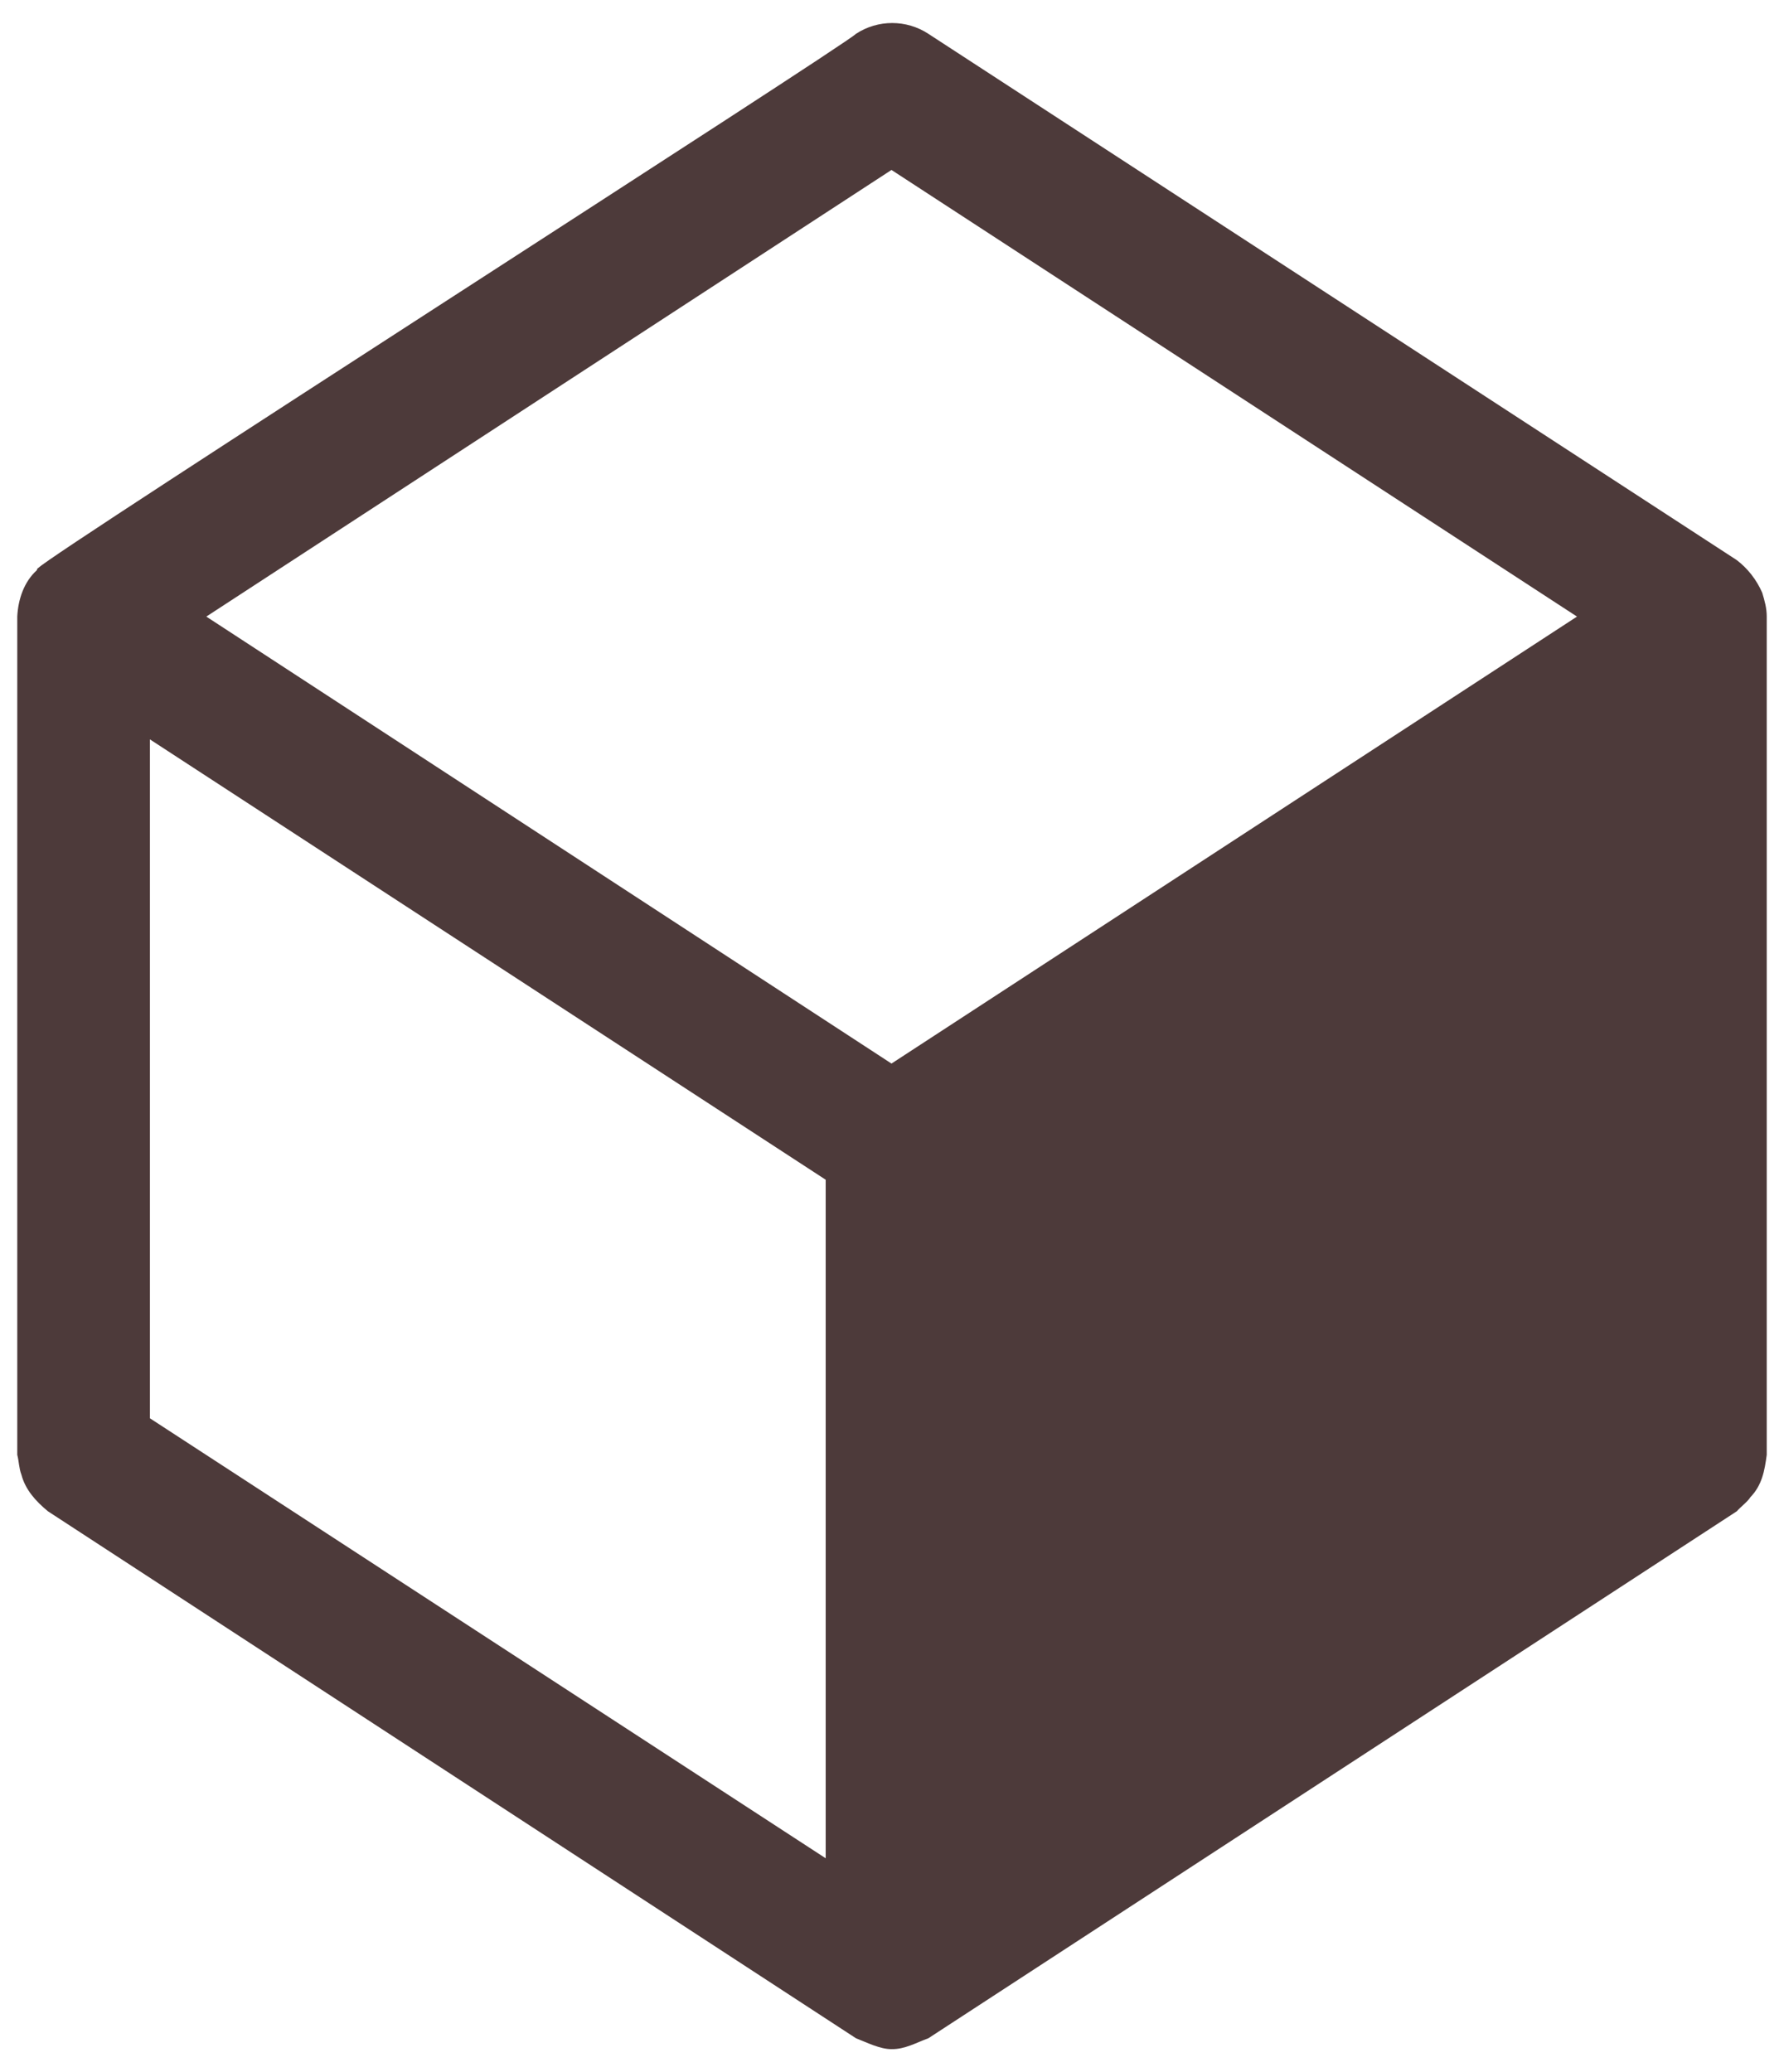
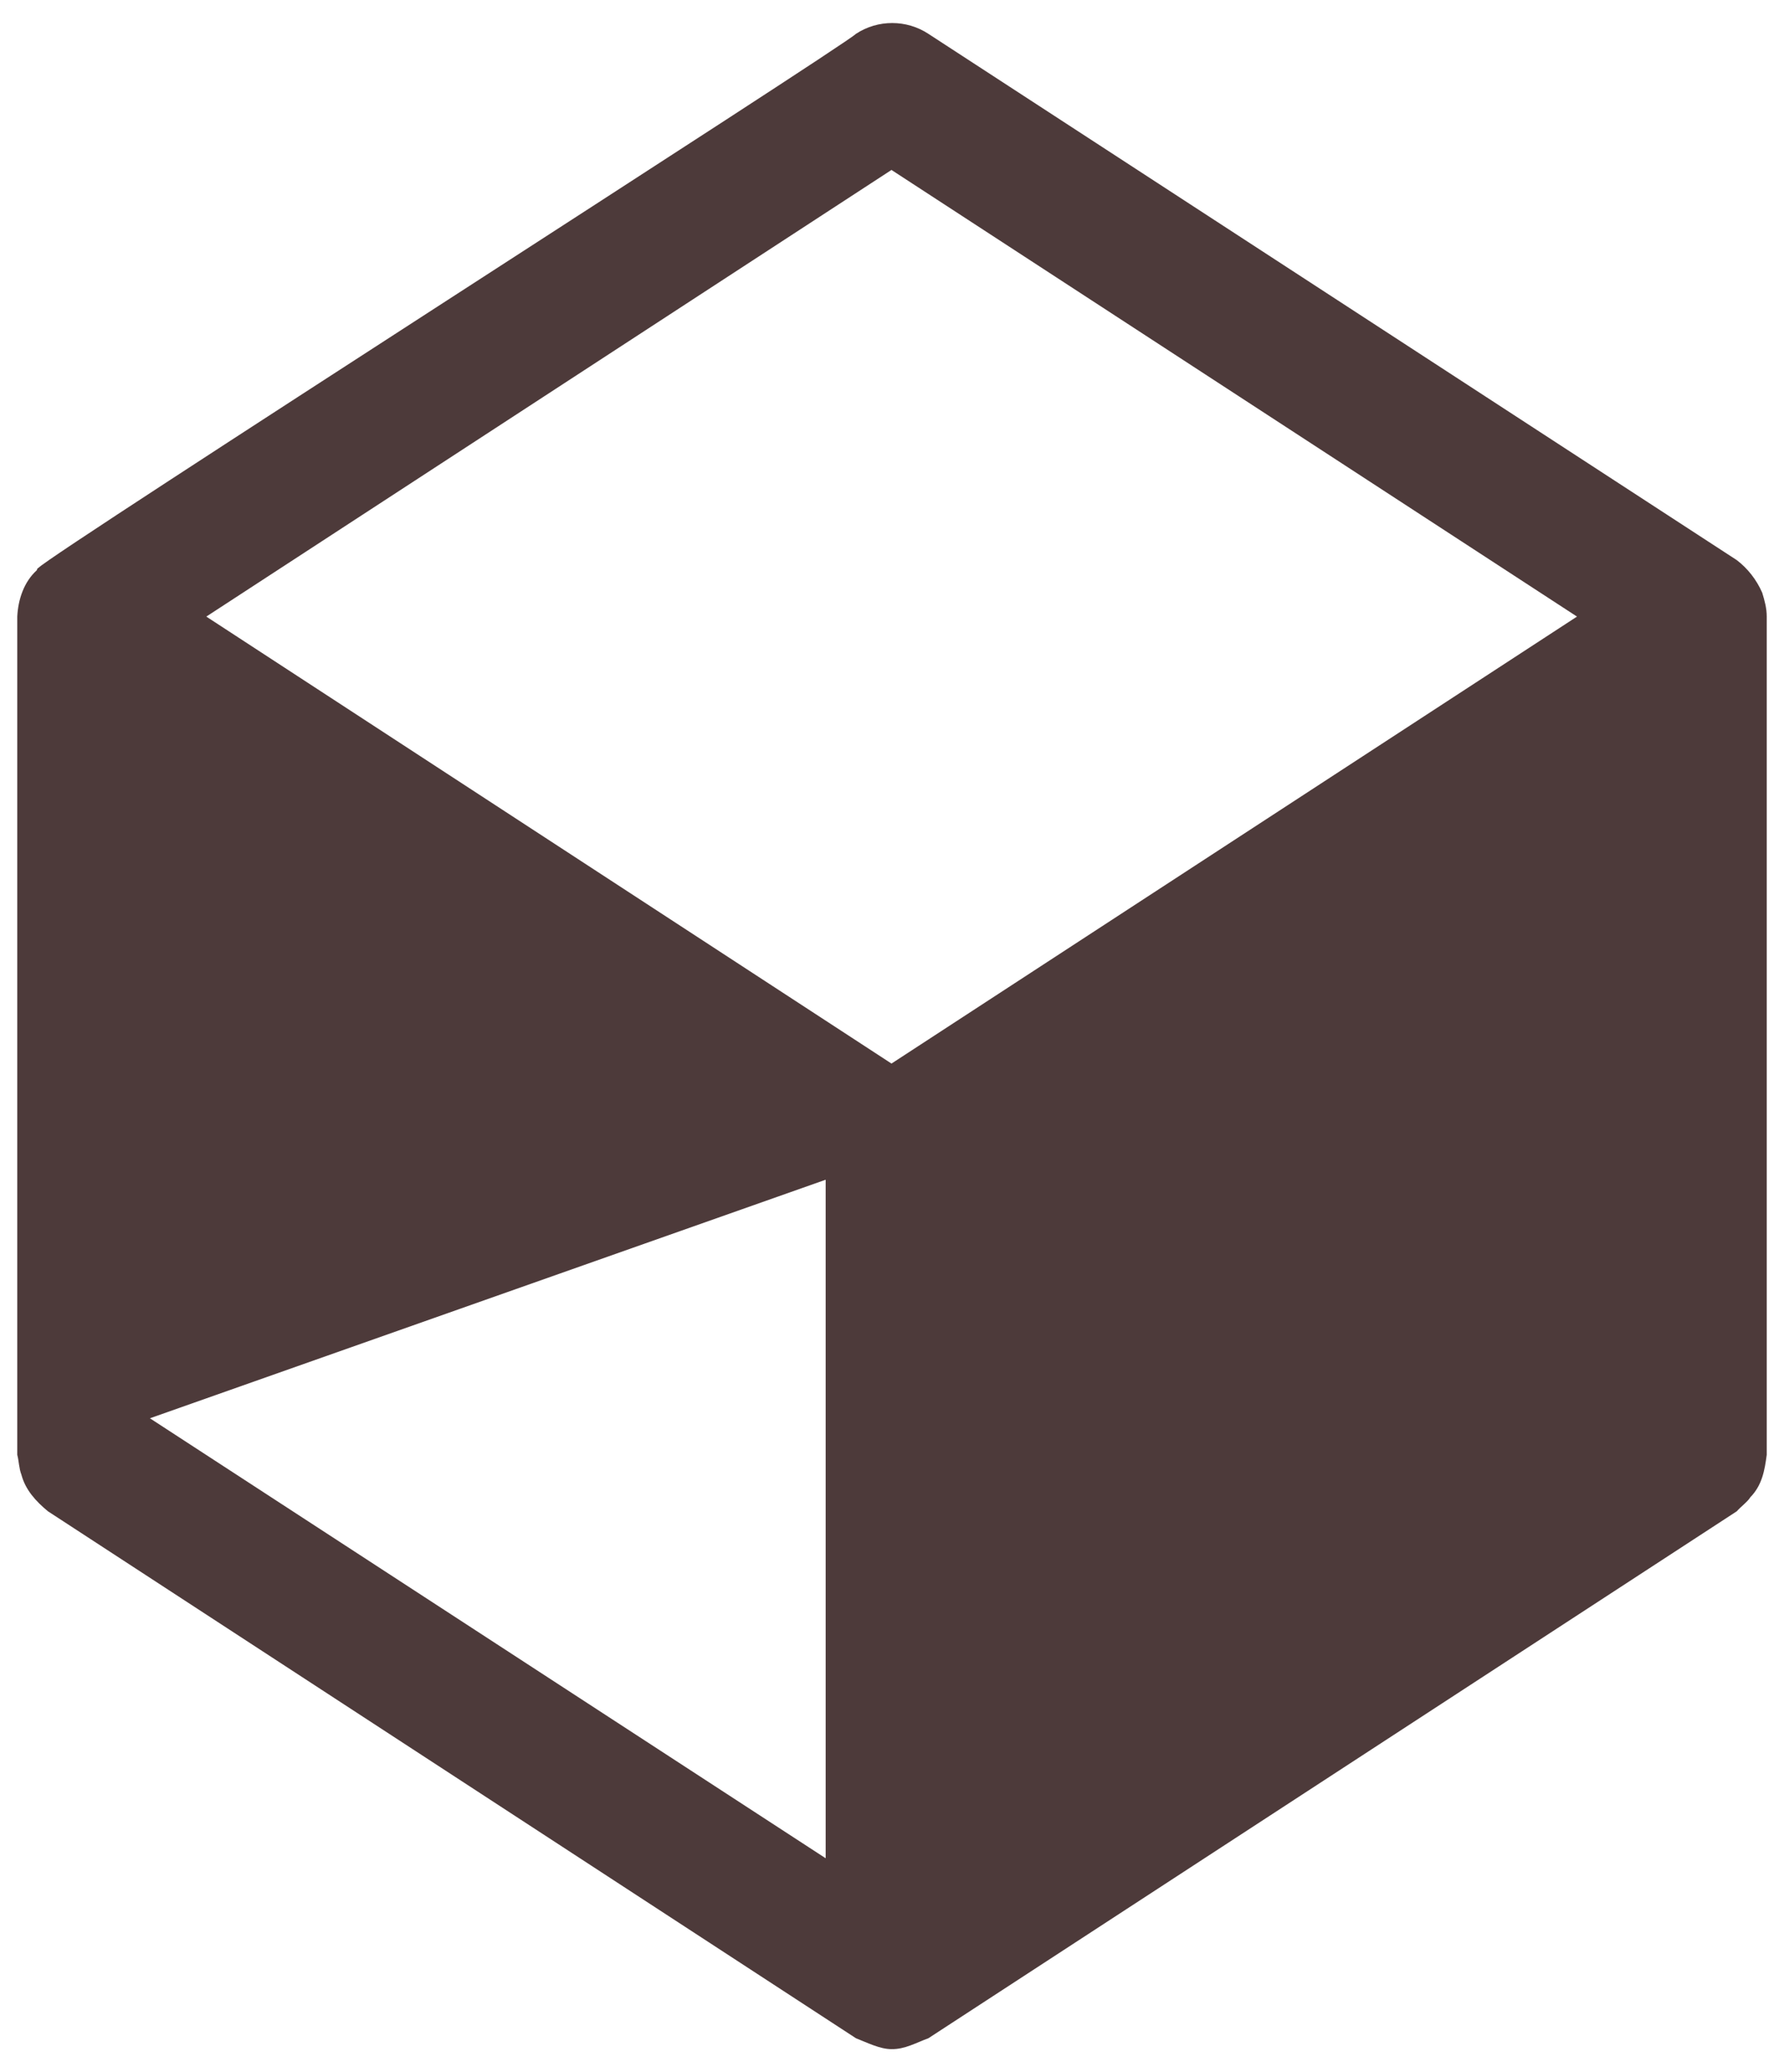
<svg xmlns="http://www.w3.org/2000/svg" width="62" height="72" viewBox="0 0 62 72" fill="none">
-   <path d="M61.243 20.595C61.045 20.142 60.737 19.75 60.359 19.462C60.36 19.462 32.264 1.175 32.264 1.175C31.502 0.675 30.51 0.675 29.748 1.175C29.37 1.577 1.71 19.279 1.338 19.73C1.326 19.73 1.29 19.754 1.278 19.815C0.832 20.218 0.629 20.83 0.6 21.424C0.6 21.424 0.6 50.548 0.6 50.548C0.662 50.789 0.656 51.009 0.745 51.243C0.884 51.769 1.245 52.162 1.665 52.511C1.665 52.511 29.748 70.822 29.748 70.822C30.109 70.962 30.587 71.204 30.982 71.2C31.444 71.21 31.855 70.97 32.264 70.822C32.264 70.822 60.36 52.511 60.36 52.511C60.486 52.362 60.735 52.182 60.831 52.023C61.232 51.61 61.326 51.115 61.4 50.548C61.4 50.548 61.4 21.424 61.4 21.424C61.4 21.131 61.328 20.875 61.243 20.595ZM28.695 64.568L5.21 49.28V25.691L28.695 40.991V64.568ZM30.982 36.955L7.17 21.424L30.982 5.905L54.806 21.424L30.982 36.955Z" fill="#4D3A3A" />
+   <path d="M61.243 20.595C61.045 20.142 60.737 19.75 60.359 19.462C60.36 19.462 32.264 1.175 32.264 1.175C31.502 0.675 30.51 0.675 29.748 1.175C29.37 1.577 1.71 19.279 1.338 19.73C1.326 19.73 1.29 19.754 1.278 19.815C0.832 20.218 0.629 20.83 0.6 21.424C0.6 21.424 0.6 50.548 0.6 50.548C0.662 50.789 0.656 51.009 0.745 51.243C0.884 51.769 1.245 52.162 1.665 52.511C1.665 52.511 29.748 70.822 29.748 70.822C30.109 70.962 30.587 71.204 30.982 71.2C31.444 71.21 31.855 70.97 32.264 70.822C32.264 70.822 60.36 52.511 60.36 52.511C60.486 52.362 60.735 52.182 60.831 52.023C61.232 51.61 61.326 51.115 61.4 50.548C61.4 50.548 61.4 21.424 61.4 21.424C61.4 21.131 61.328 20.875 61.243 20.595ZM28.695 64.568L5.21 49.28L28.695 40.991V64.568ZM30.982 36.955L7.17 21.424L30.982 5.905L54.806 21.424L30.982 36.955Z" fill="#4D3A3A" />
</svg>